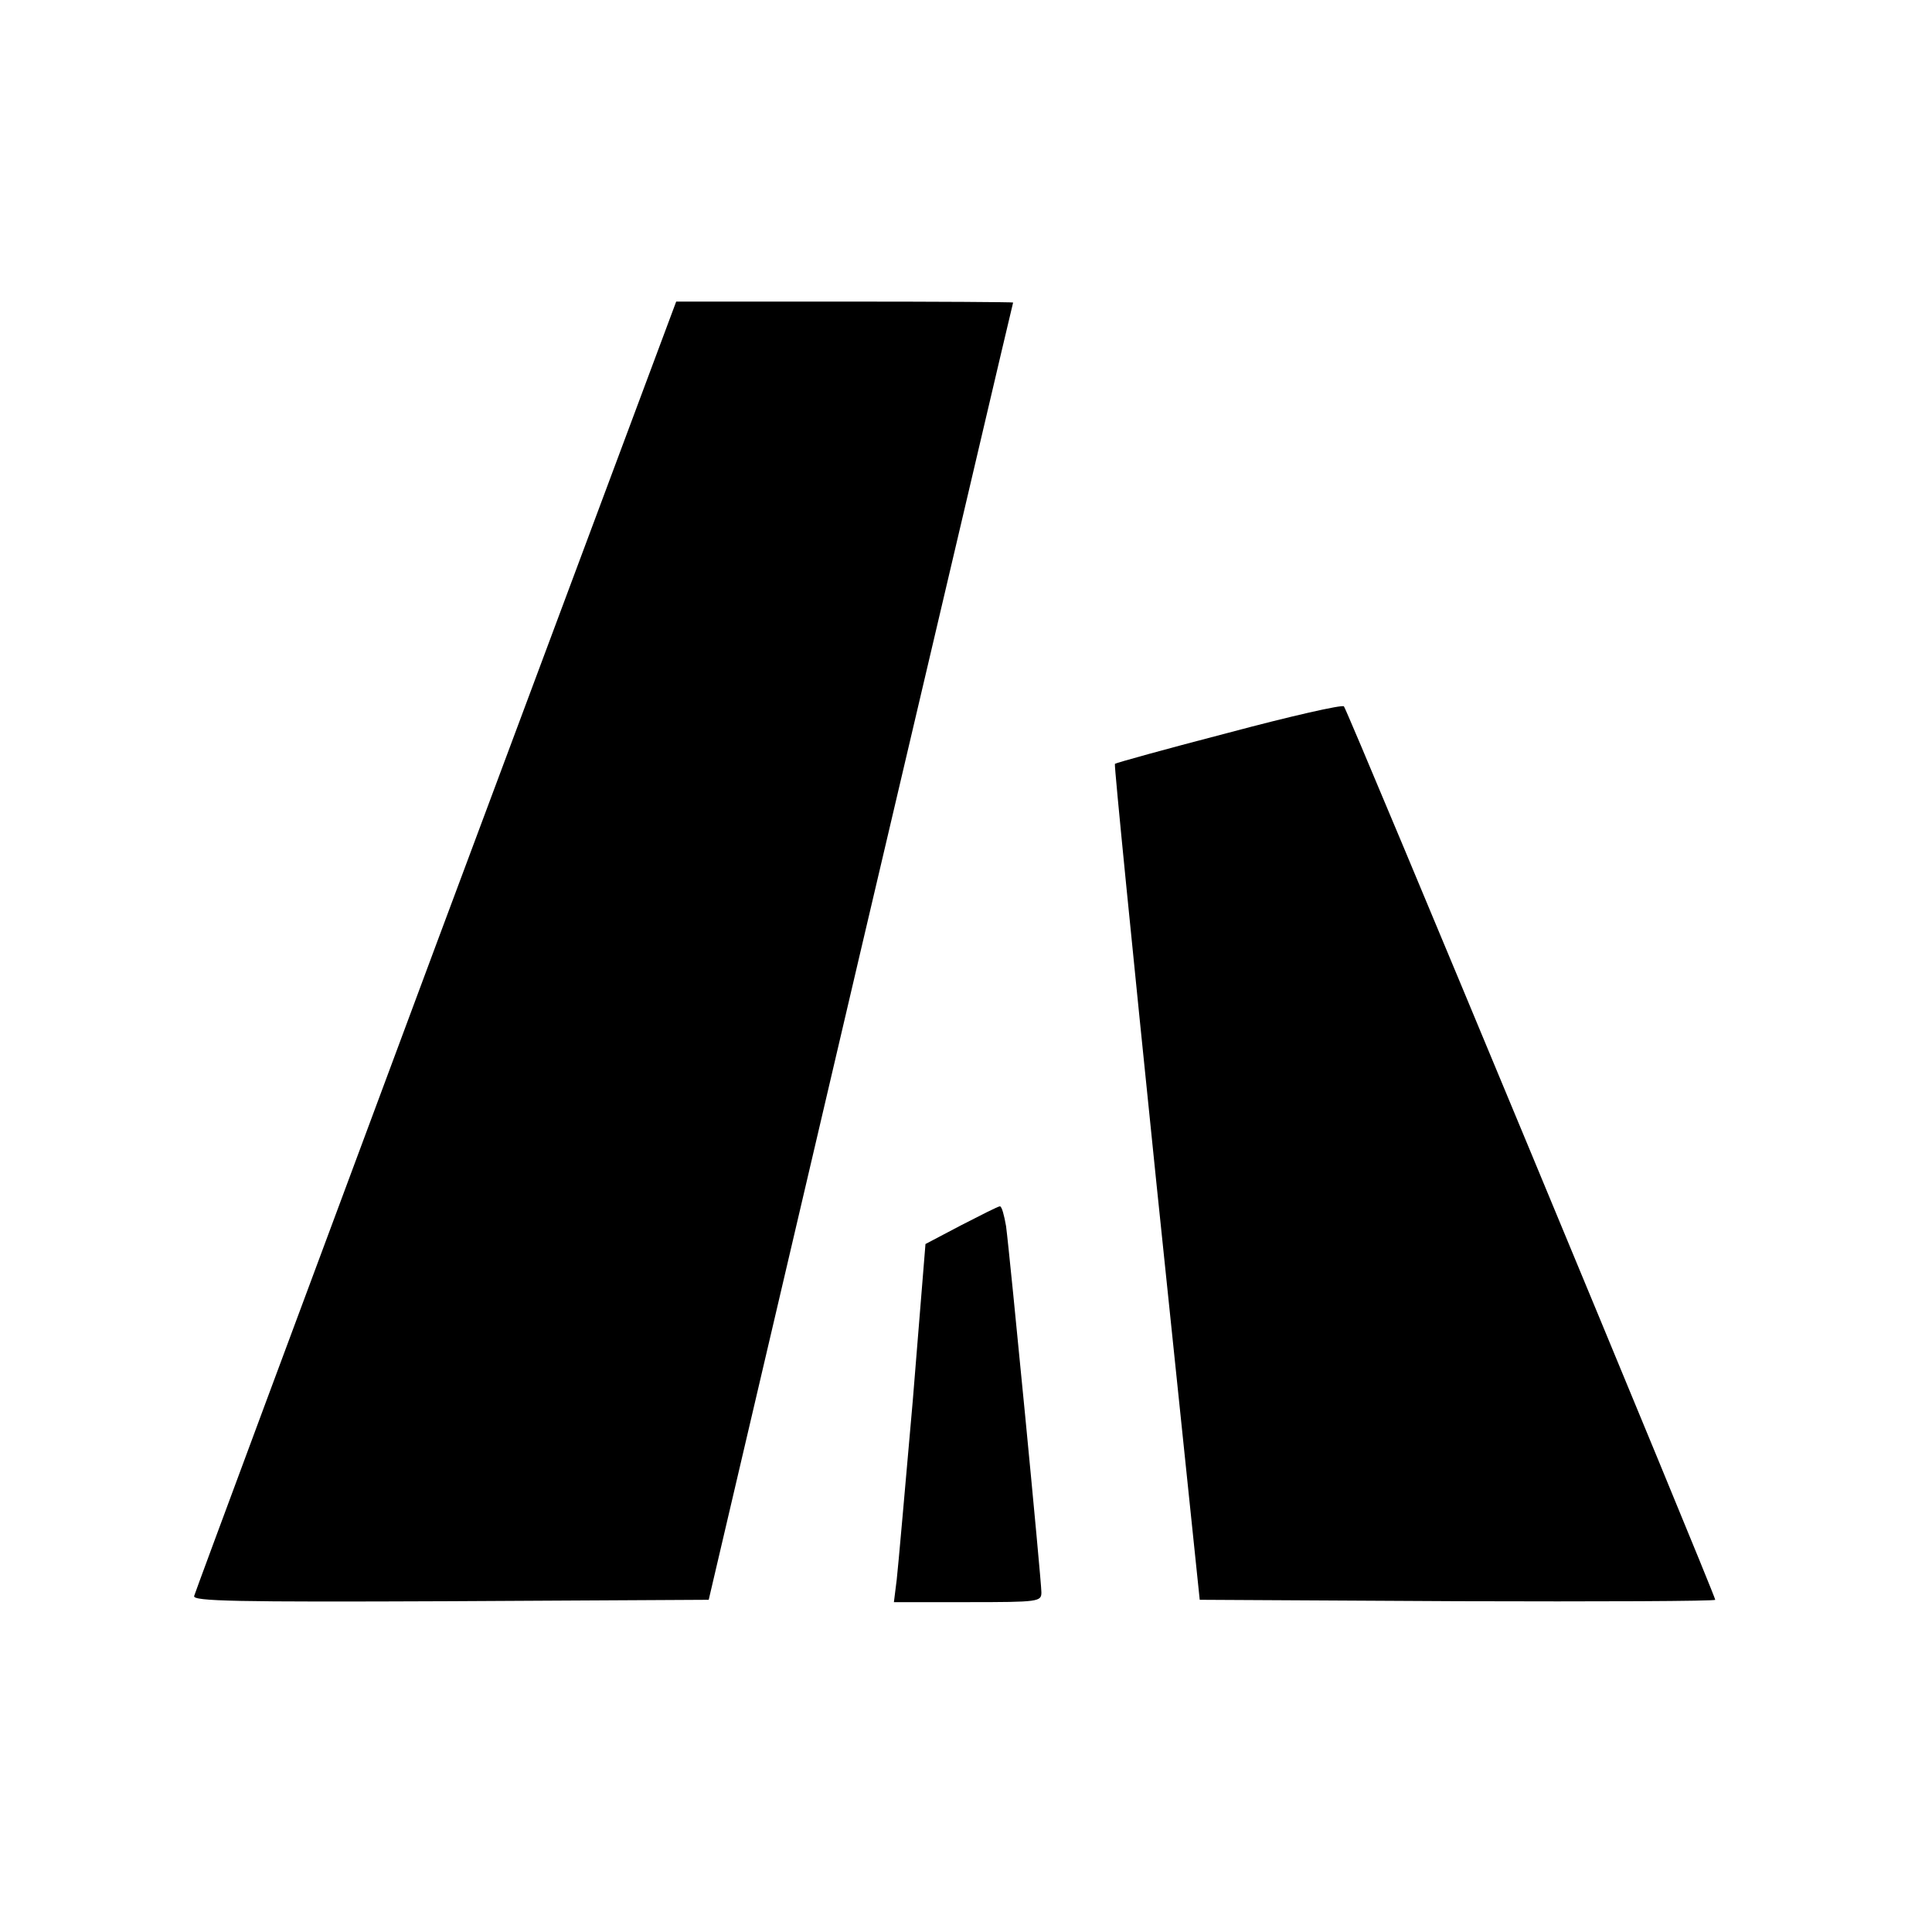
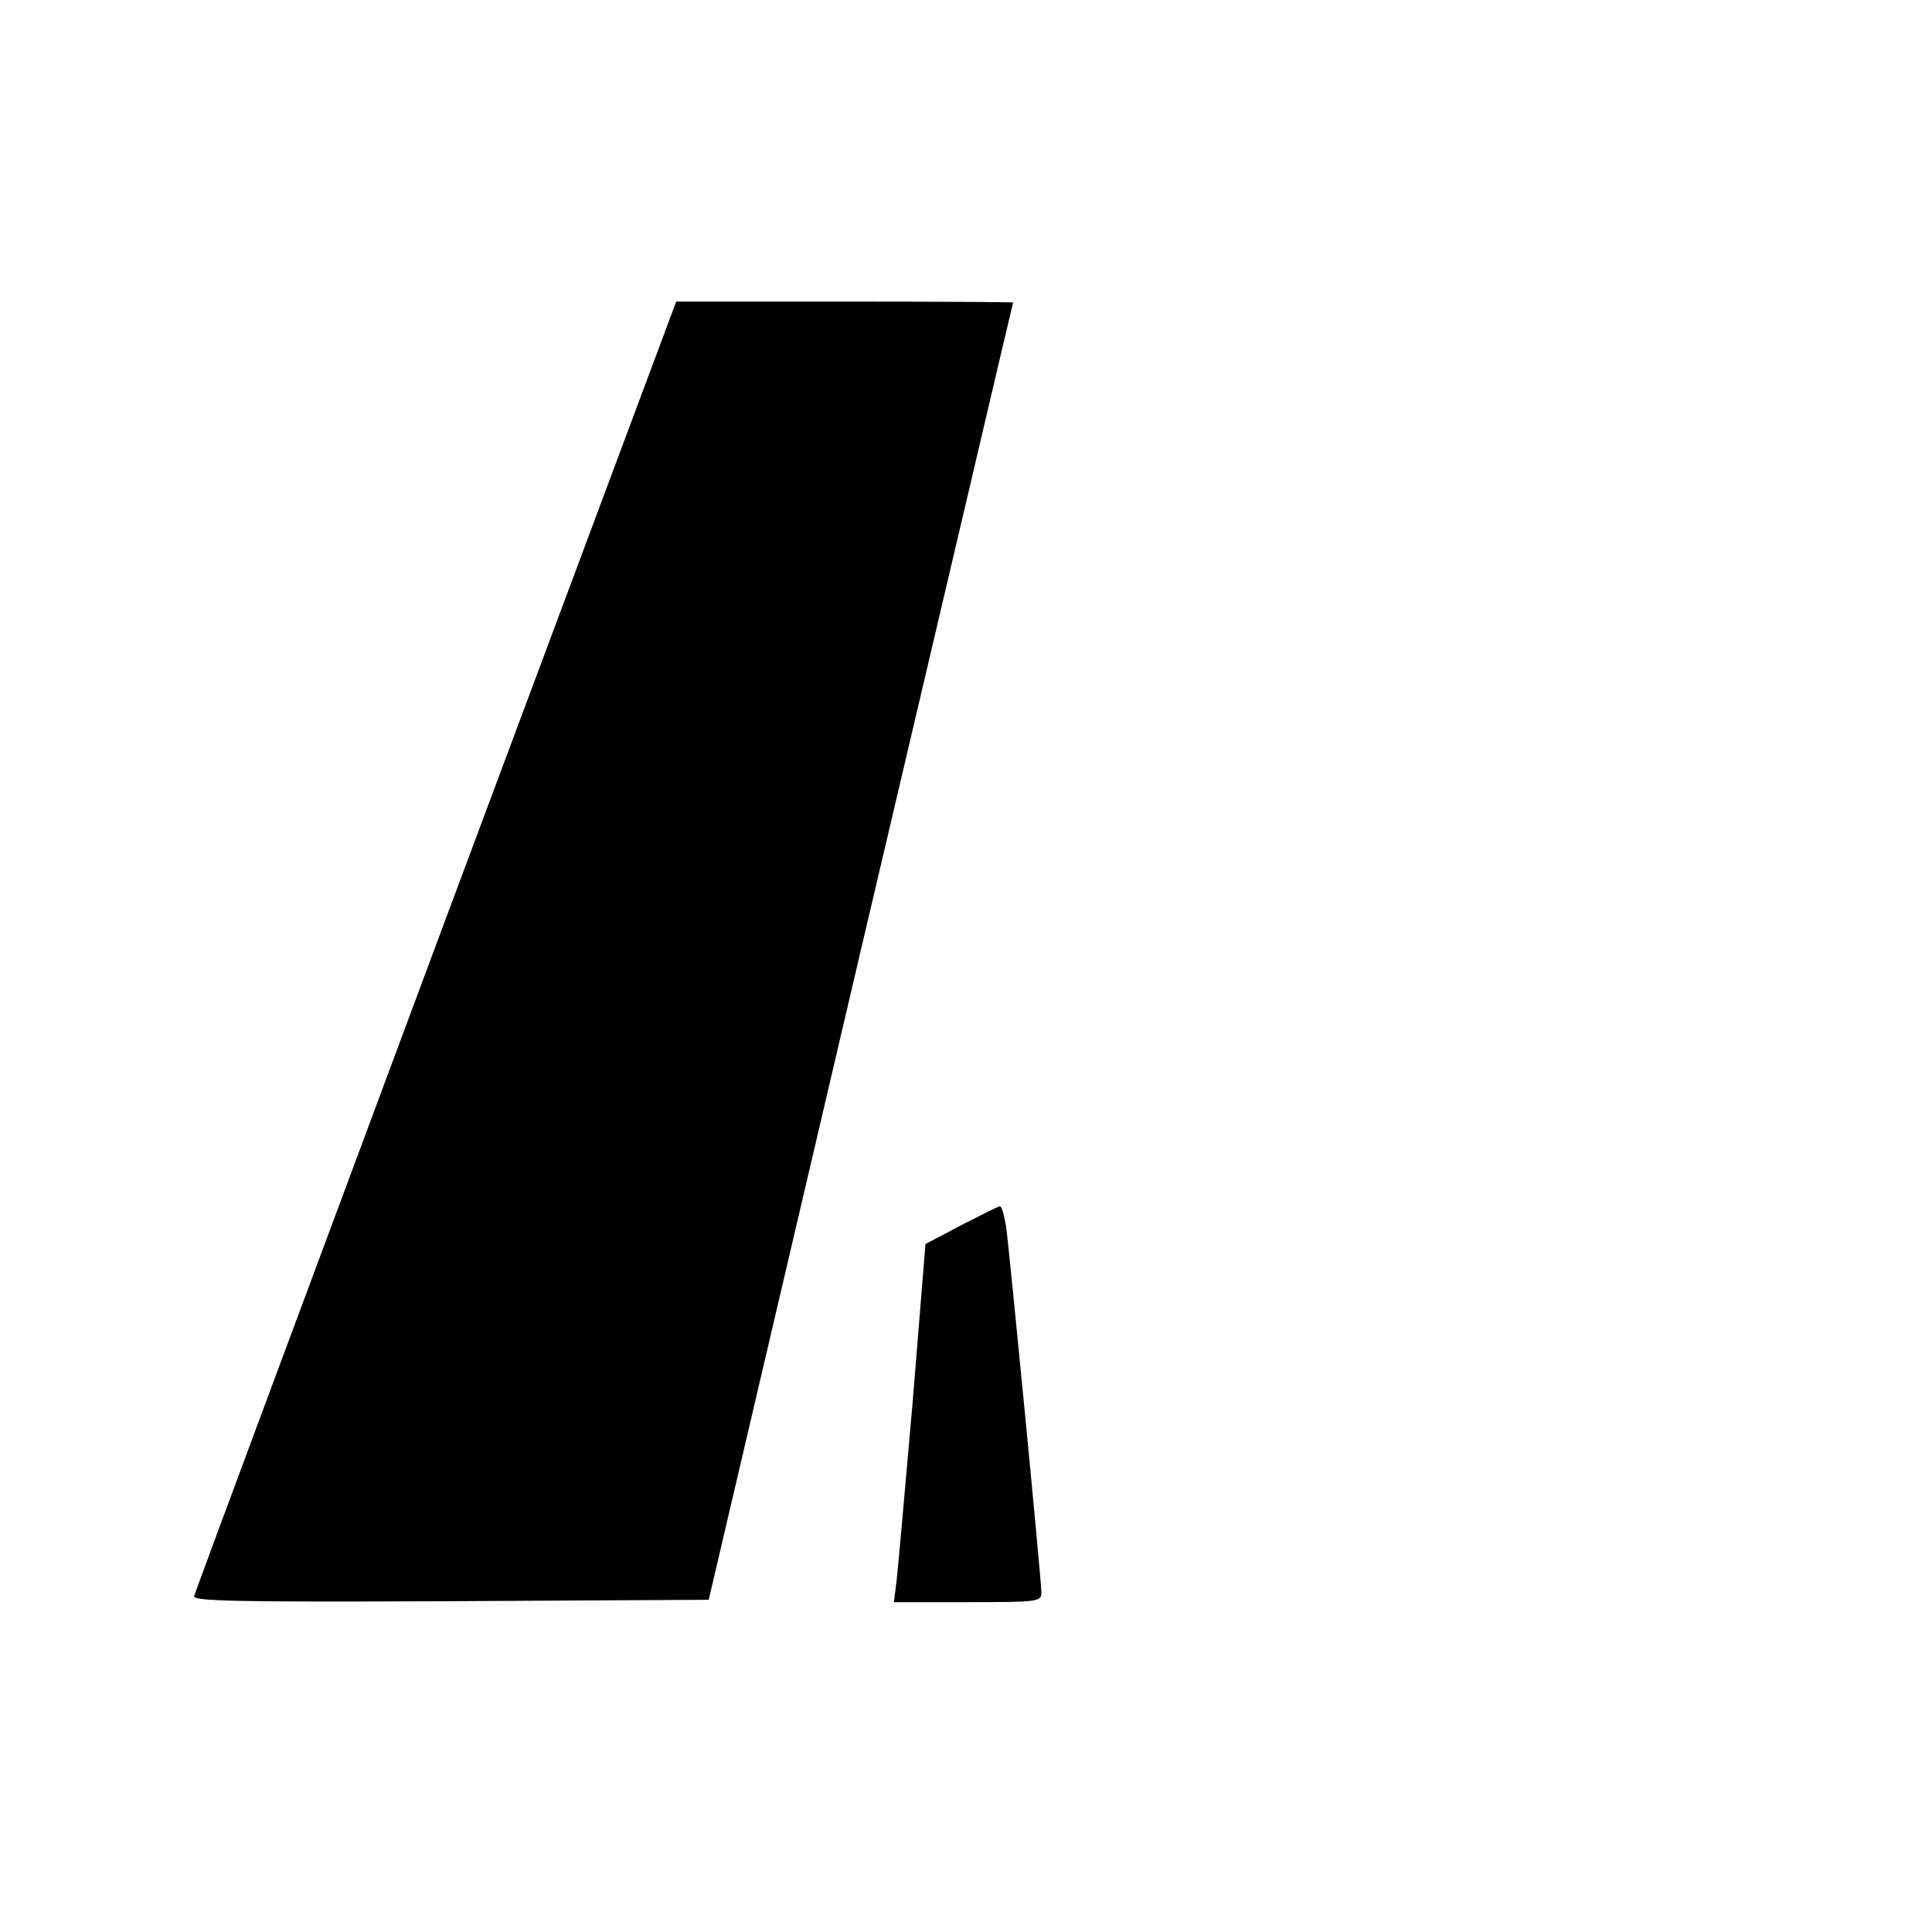
<svg xmlns="http://www.w3.org/2000/svg" version="1.0" width="410pt" height="410pt" viewBox="0 0 410 410" preserveAspectRatio="xMidYMid meet">
  <g transform="translate(0,410) scale(0.1,-0.1)" fill="#000000" stroke="none">
    <path d="M925 2094 c-280 -752 -511 -1373 -513 -1381 -3 -11 86 -13 544 -11 l548 3 322 1375 c178 756 323 1376 324 1378 0 1 -161 2 -357 2 l-358 0 -510 -1366z" />
-     <path d="M2607 2545 c-131 -34 -239 -64 -241 -66 -2 -2 38 -402 88 -889 l92 -885 547 -3 c301 -1 547 0 547 3 0 10 -781 1890 -788 1896 -4 4 -114 -21 -245 -56z" />
    <path d="M2040 1500 l-76 -40 -27 -333 c-16 -182 -31 -353 -34 -379 l-6 -48 157 0 c151 0 156 1 156 21 0 25 -67 717 -75 777 -4 23 -9 42 -13 42 -4 0 -41 -19 -82 -40z" />
  </g>
</svg>